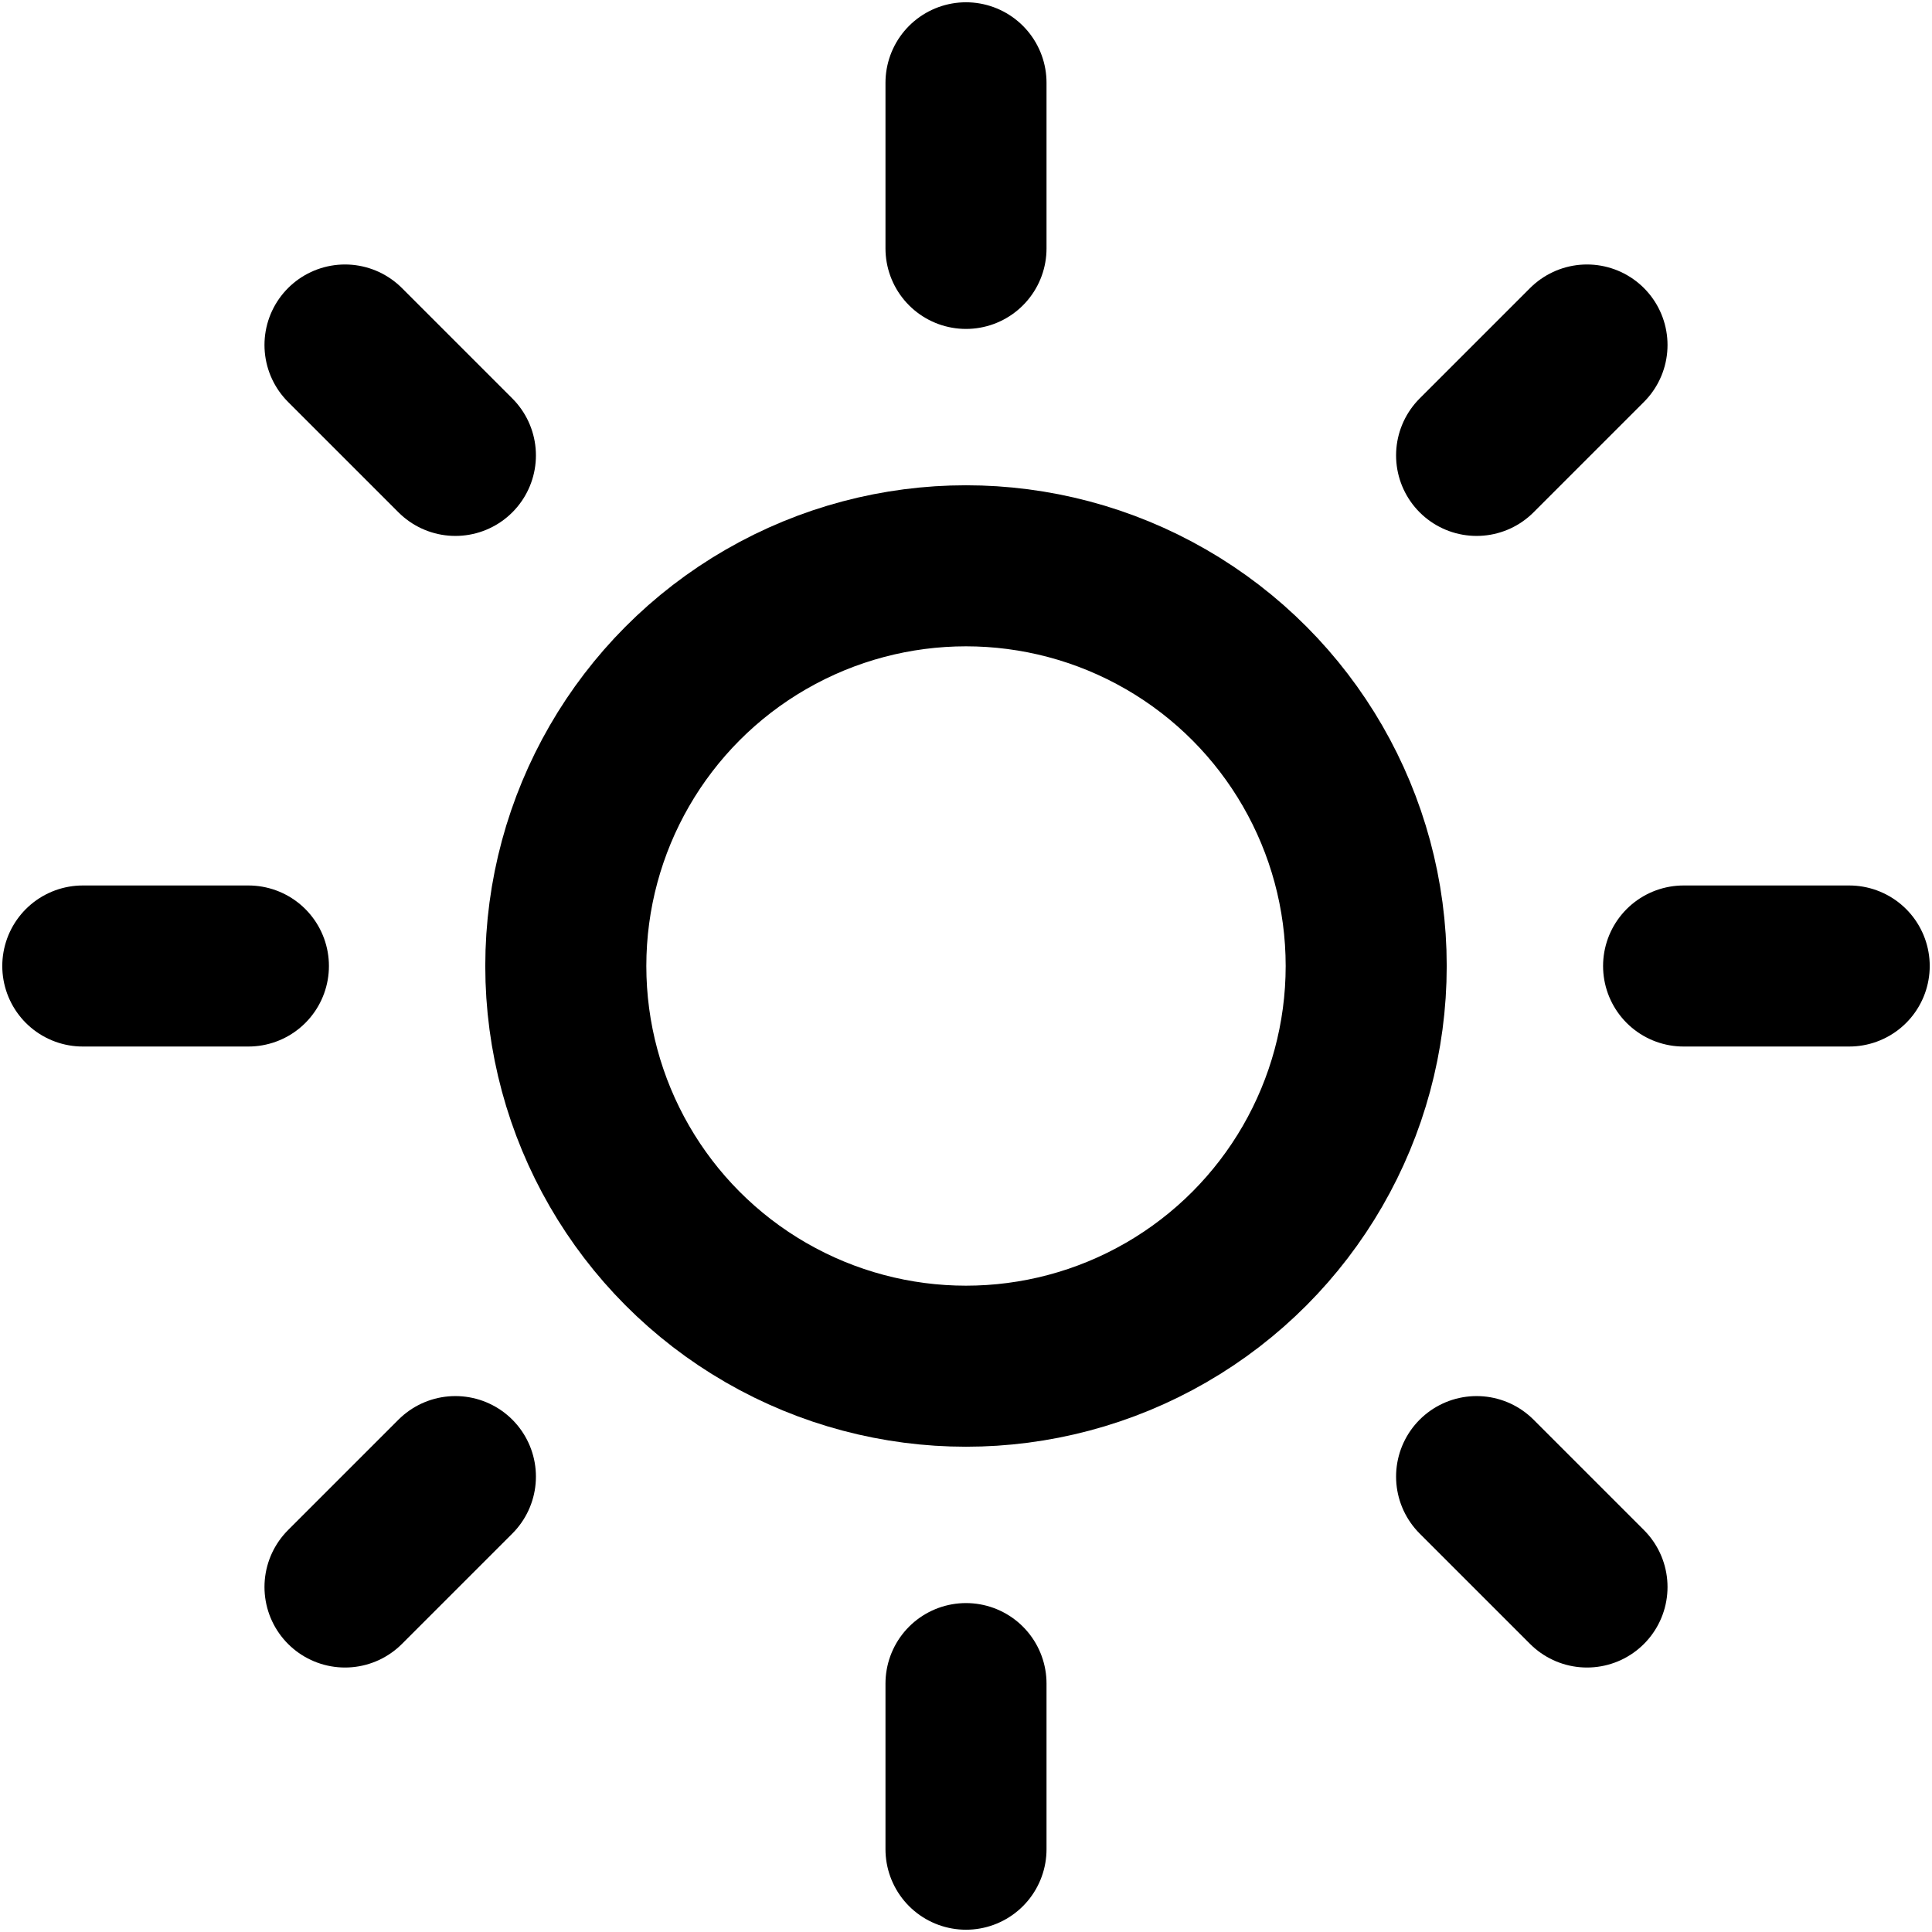
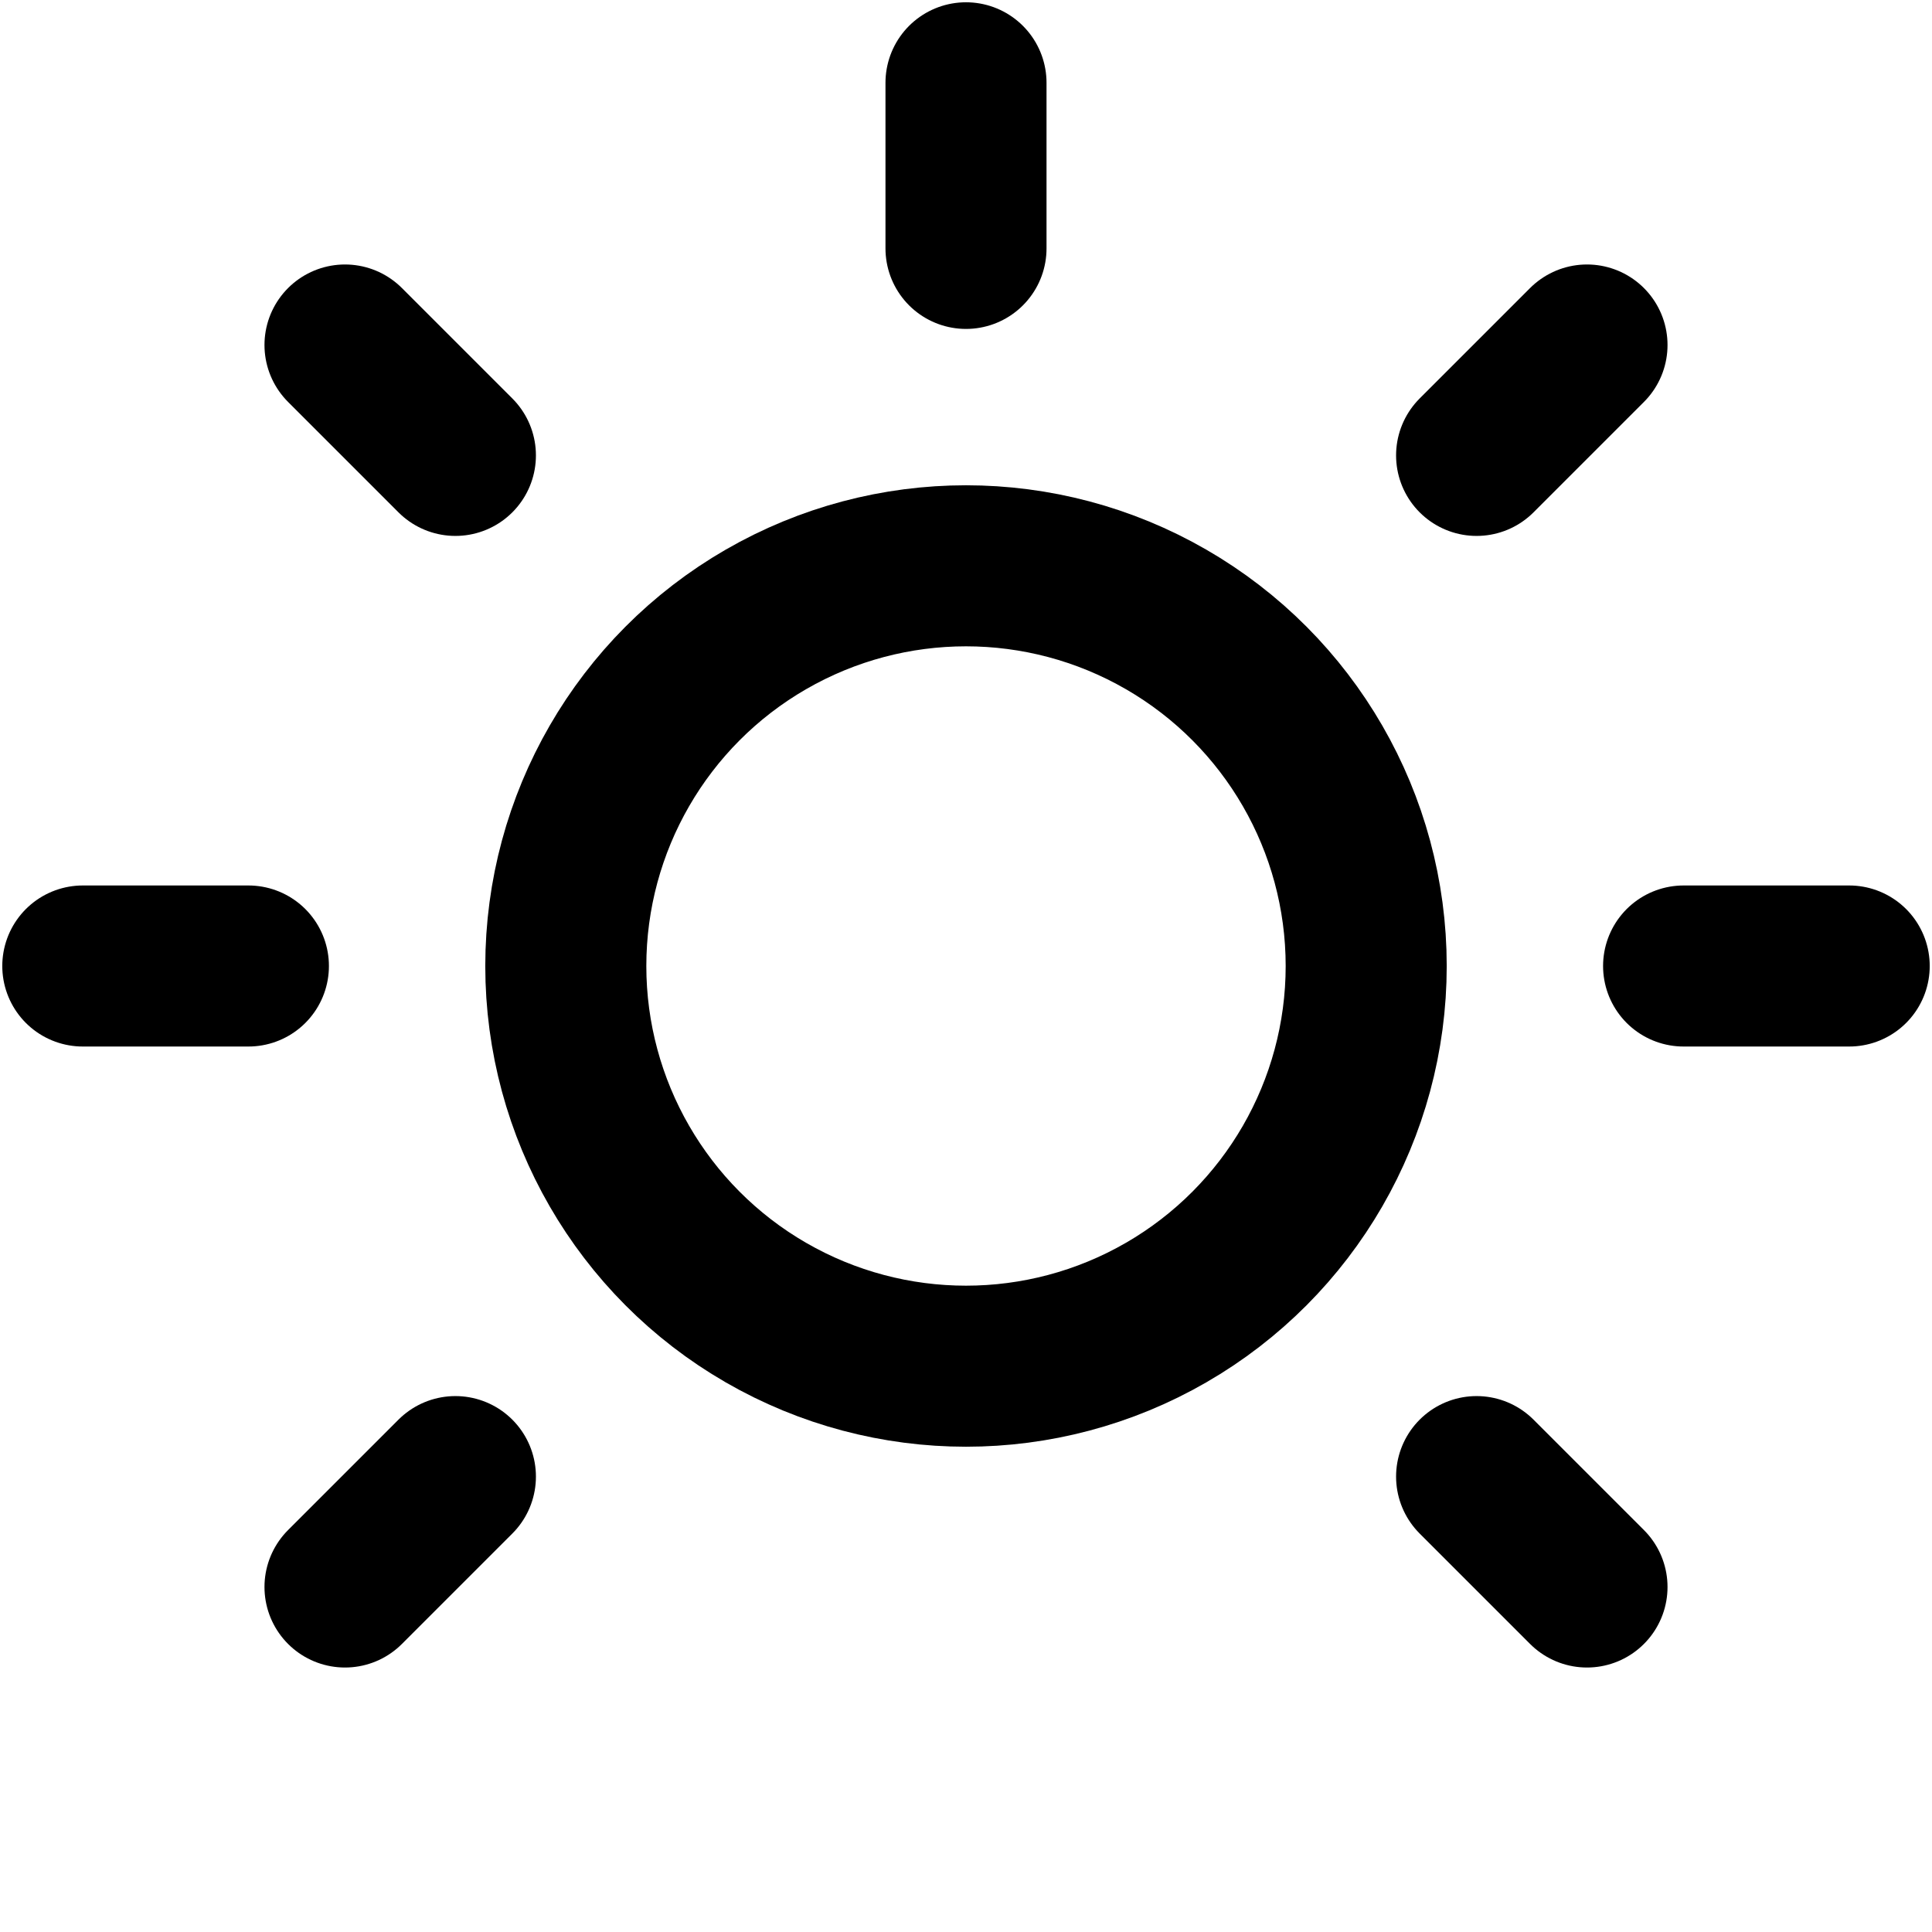
<svg xmlns="http://www.w3.org/2000/svg" version="1.1" id="Layer_1" x="0px" y="0px" viewBox="0 0 14 14" style="enable-background:new 0 0 14 14;" xml:space="preserve">
  <style type="text/css">
	.st0{fill:none;stroke:#000000;stroke-width:1.167;stroke-linecap:round;stroke-linejoin:round;stroke-miterlimit:2.333;}
</style>
  <circle class="st0" cx="7" cy="7" r="2.9" />
  <line class="st0" x1="7" y1="0.6" x2="7" y2="1.8" />
-   <line class="st0" x1="7" y1="12.2" x2="7" y2="13.4" />
  <line class="st0" x1="2.5" y1="2.5" x2="3.3" y2="3.3" />
  <line class="st0" x1="10.7" y1="10.7" x2="11.5" y2="11.5" />
  <line class="st0" x1="0.6" y1="7" x2="1.8" y2="7" />
  <line class="st0" x1="12.2" y1="7" x2="13.4" y2="7" />
  <line class="st0" x1="2.5" y1="11.5" x2="3.3" y2="10.7" />
  <line class="st0" x1="10.7" y1="3.3" x2="11.5" y2="2.5" />
</svg>